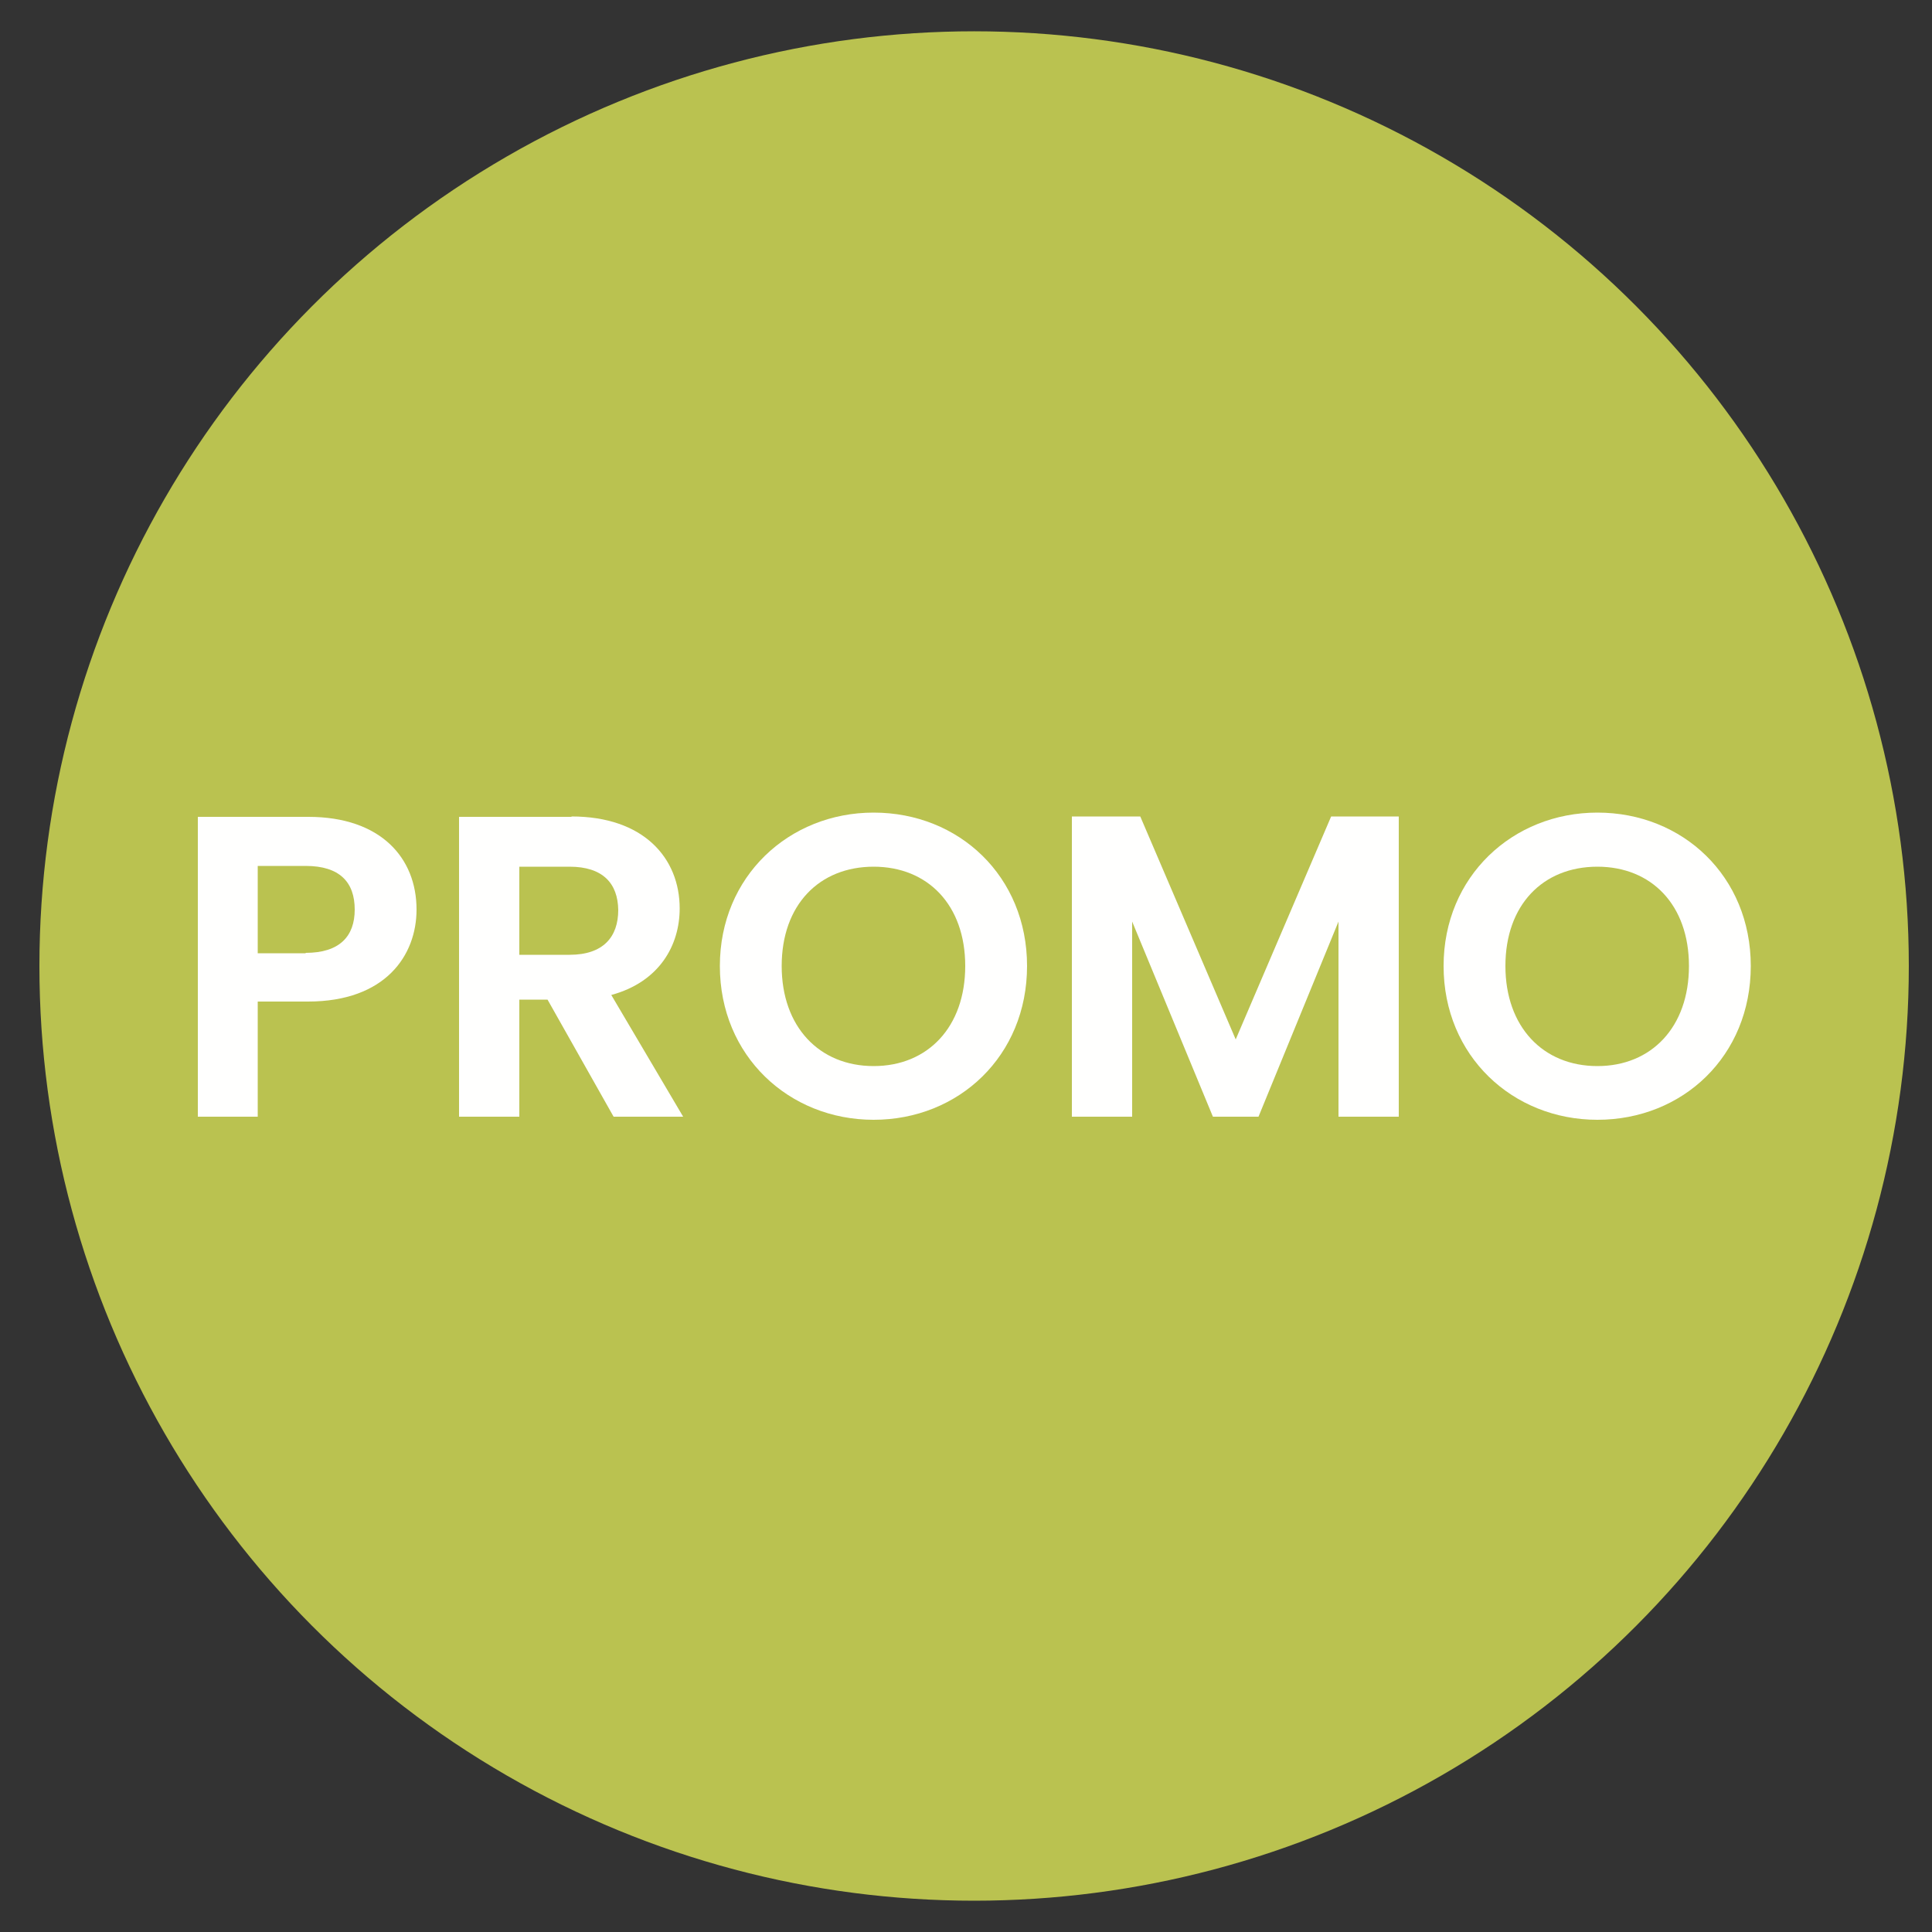
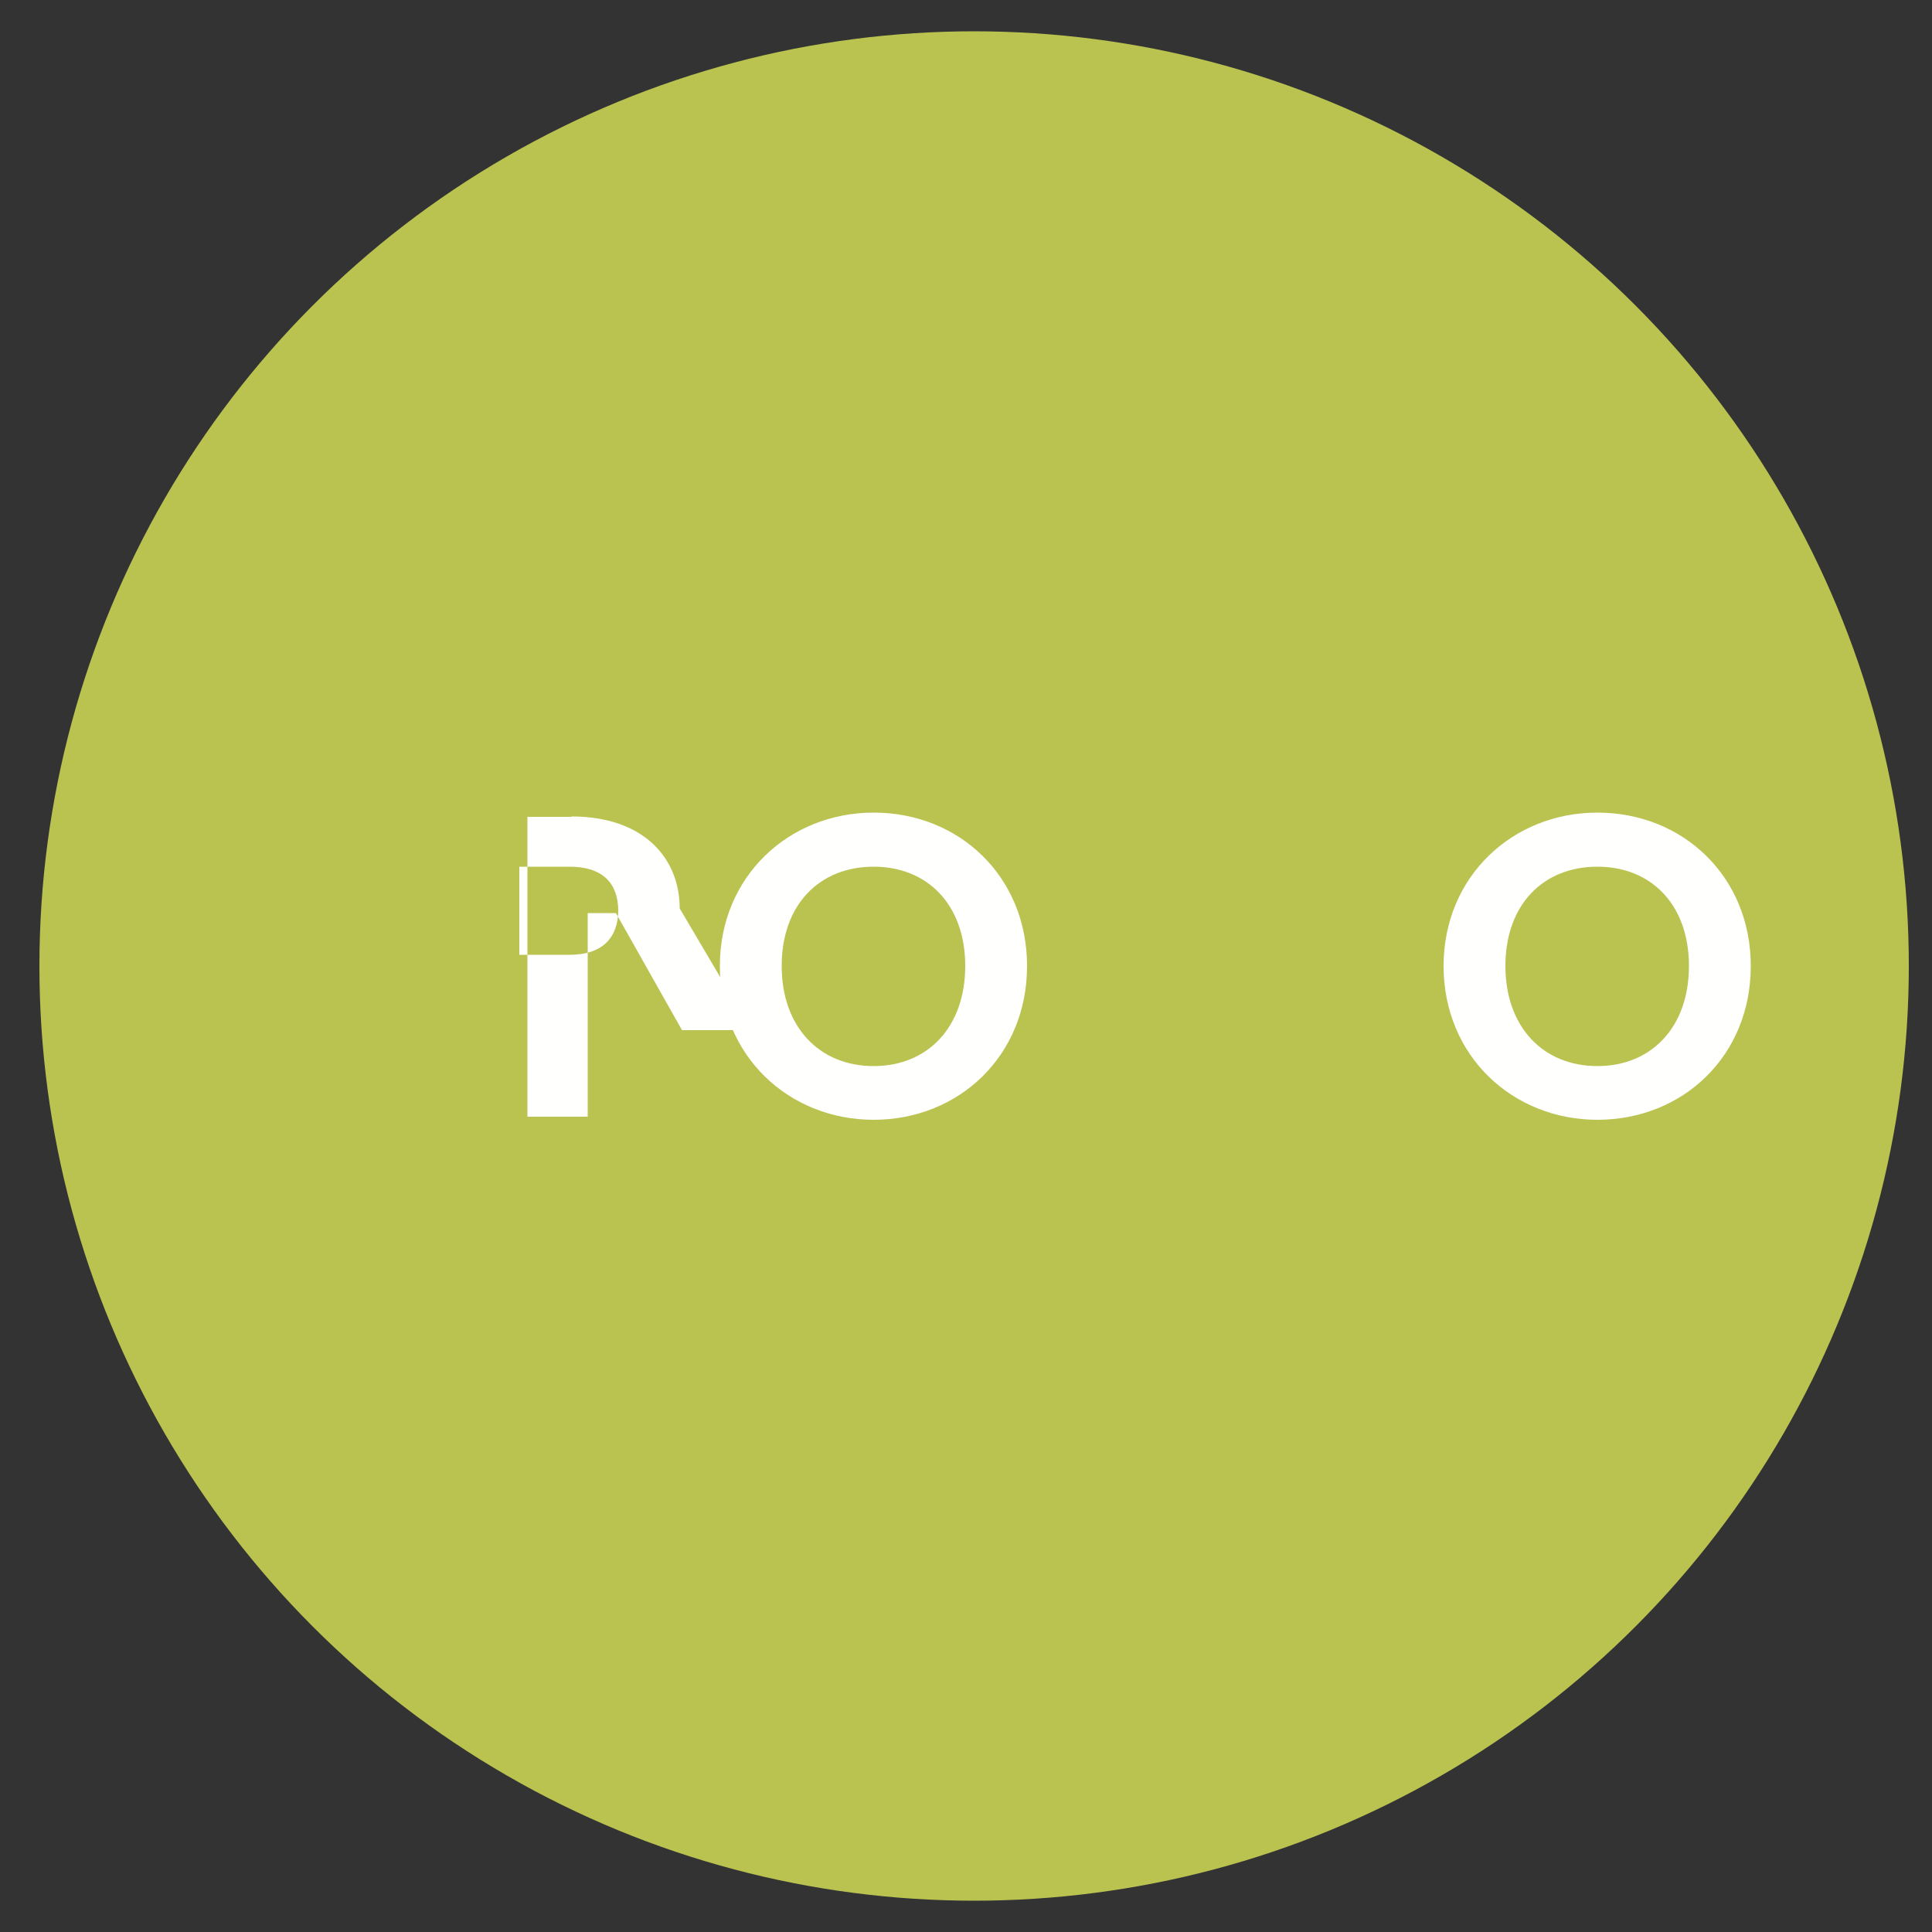
<svg xmlns="http://www.w3.org/2000/svg" version="1.1" id="Livello_1" x="0px" y="0px" viewBox="0 0 500 500" style="enable-background:new 0 0 500 500;" xml:space="preserve">
  <rect x="0" y="0" width="500" height="500" fill="#333333" stroke="none" />
  <style type="text/css">
	.st0{fill:#BAC250;}
	.st1{fill:#FFFFFE;}
</style>
  <circle class="st0" cx="252.1" cy="250" r="241.9" />
  <g>
-     <path class="st1" d="M79.7,259.2h-13V289H51.2v-77.6h28.6c18.7,0,28,10.6,28,24C107.8,247.2,99.8,259.2,79.7,259.2z M79.1,246.6   c8.8,0,12.7-4.3,12.7-11.2c0-7.1-3.9-11.3-12.7-11.3H66.7v22.6H79.1z" />
-     <path class="st1" d="M147.9,211.3c18.7,0,28,10.8,28,23.8c0,9.5-5.2,19-17.7,22.4l18.6,31.5h-18l-17.1-30.3h-7.3V289h-15.6v-77.6   H147.9z M147.4,224.3h-13v22.8h13c8.7,0,12.6-4.6,12.6-11.6C159.9,228.6,156,224.3,147.4,224.3z" />
+     <path class="st1" d="M147.9,211.3c18.7,0,28,10.8,28,23.8l18.6,31.5h-18l-17.1-30.3h-7.3V289h-15.6v-77.6   H147.9z M147.4,224.3h-13v22.8h13c8.7,0,12.6-4.6,12.6-11.6C159.9,228.6,156,224.3,147.4,224.3z" />
    <path class="st1" d="M226.1,289.8c-21.9,0-39.8-16.5-39.8-39.8c0-23.2,17.9-39.7,39.8-39.7c22.1,0,39.7,16.5,39.7,39.7   C265.8,273.3,248.1,289.8,226.1,289.8z M226.1,275.9c14,0,23.7-10.1,23.7-25.9c0-15.8-9.7-25.7-23.7-25.7   c-14.1,0-23.8,9.9-23.8,25.7C202.3,265.7,212,275.9,226.1,275.9z" />
-     <path class="st1" d="M277.4,211.3h17.7l24.7,57.7l24.7-57.7H362V289h-15.6v-50.5L325.7,289h-11.8L293,238.5V289h-15.6V211.3z" />
    <path class="st1" d="M413.4,289.8c-21.9,0-39.8-16.5-39.8-39.8c0-23.2,17.9-39.7,39.8-39.7c22.1,0,39.7,16.5,39.7,39.7   C453.1,273.3,435.5,289.8,413.4,289.8z M413.4,275.9c14,0,23.7-10.1,23.7-25.9c0-15.8-9.7-25.7-23.7-25.7   c-14.1,0-23.8,9.9-23.8,25.7C389.6,265.7,399.3,275.9,413.4,275.9z" />
  </g>
</svg>